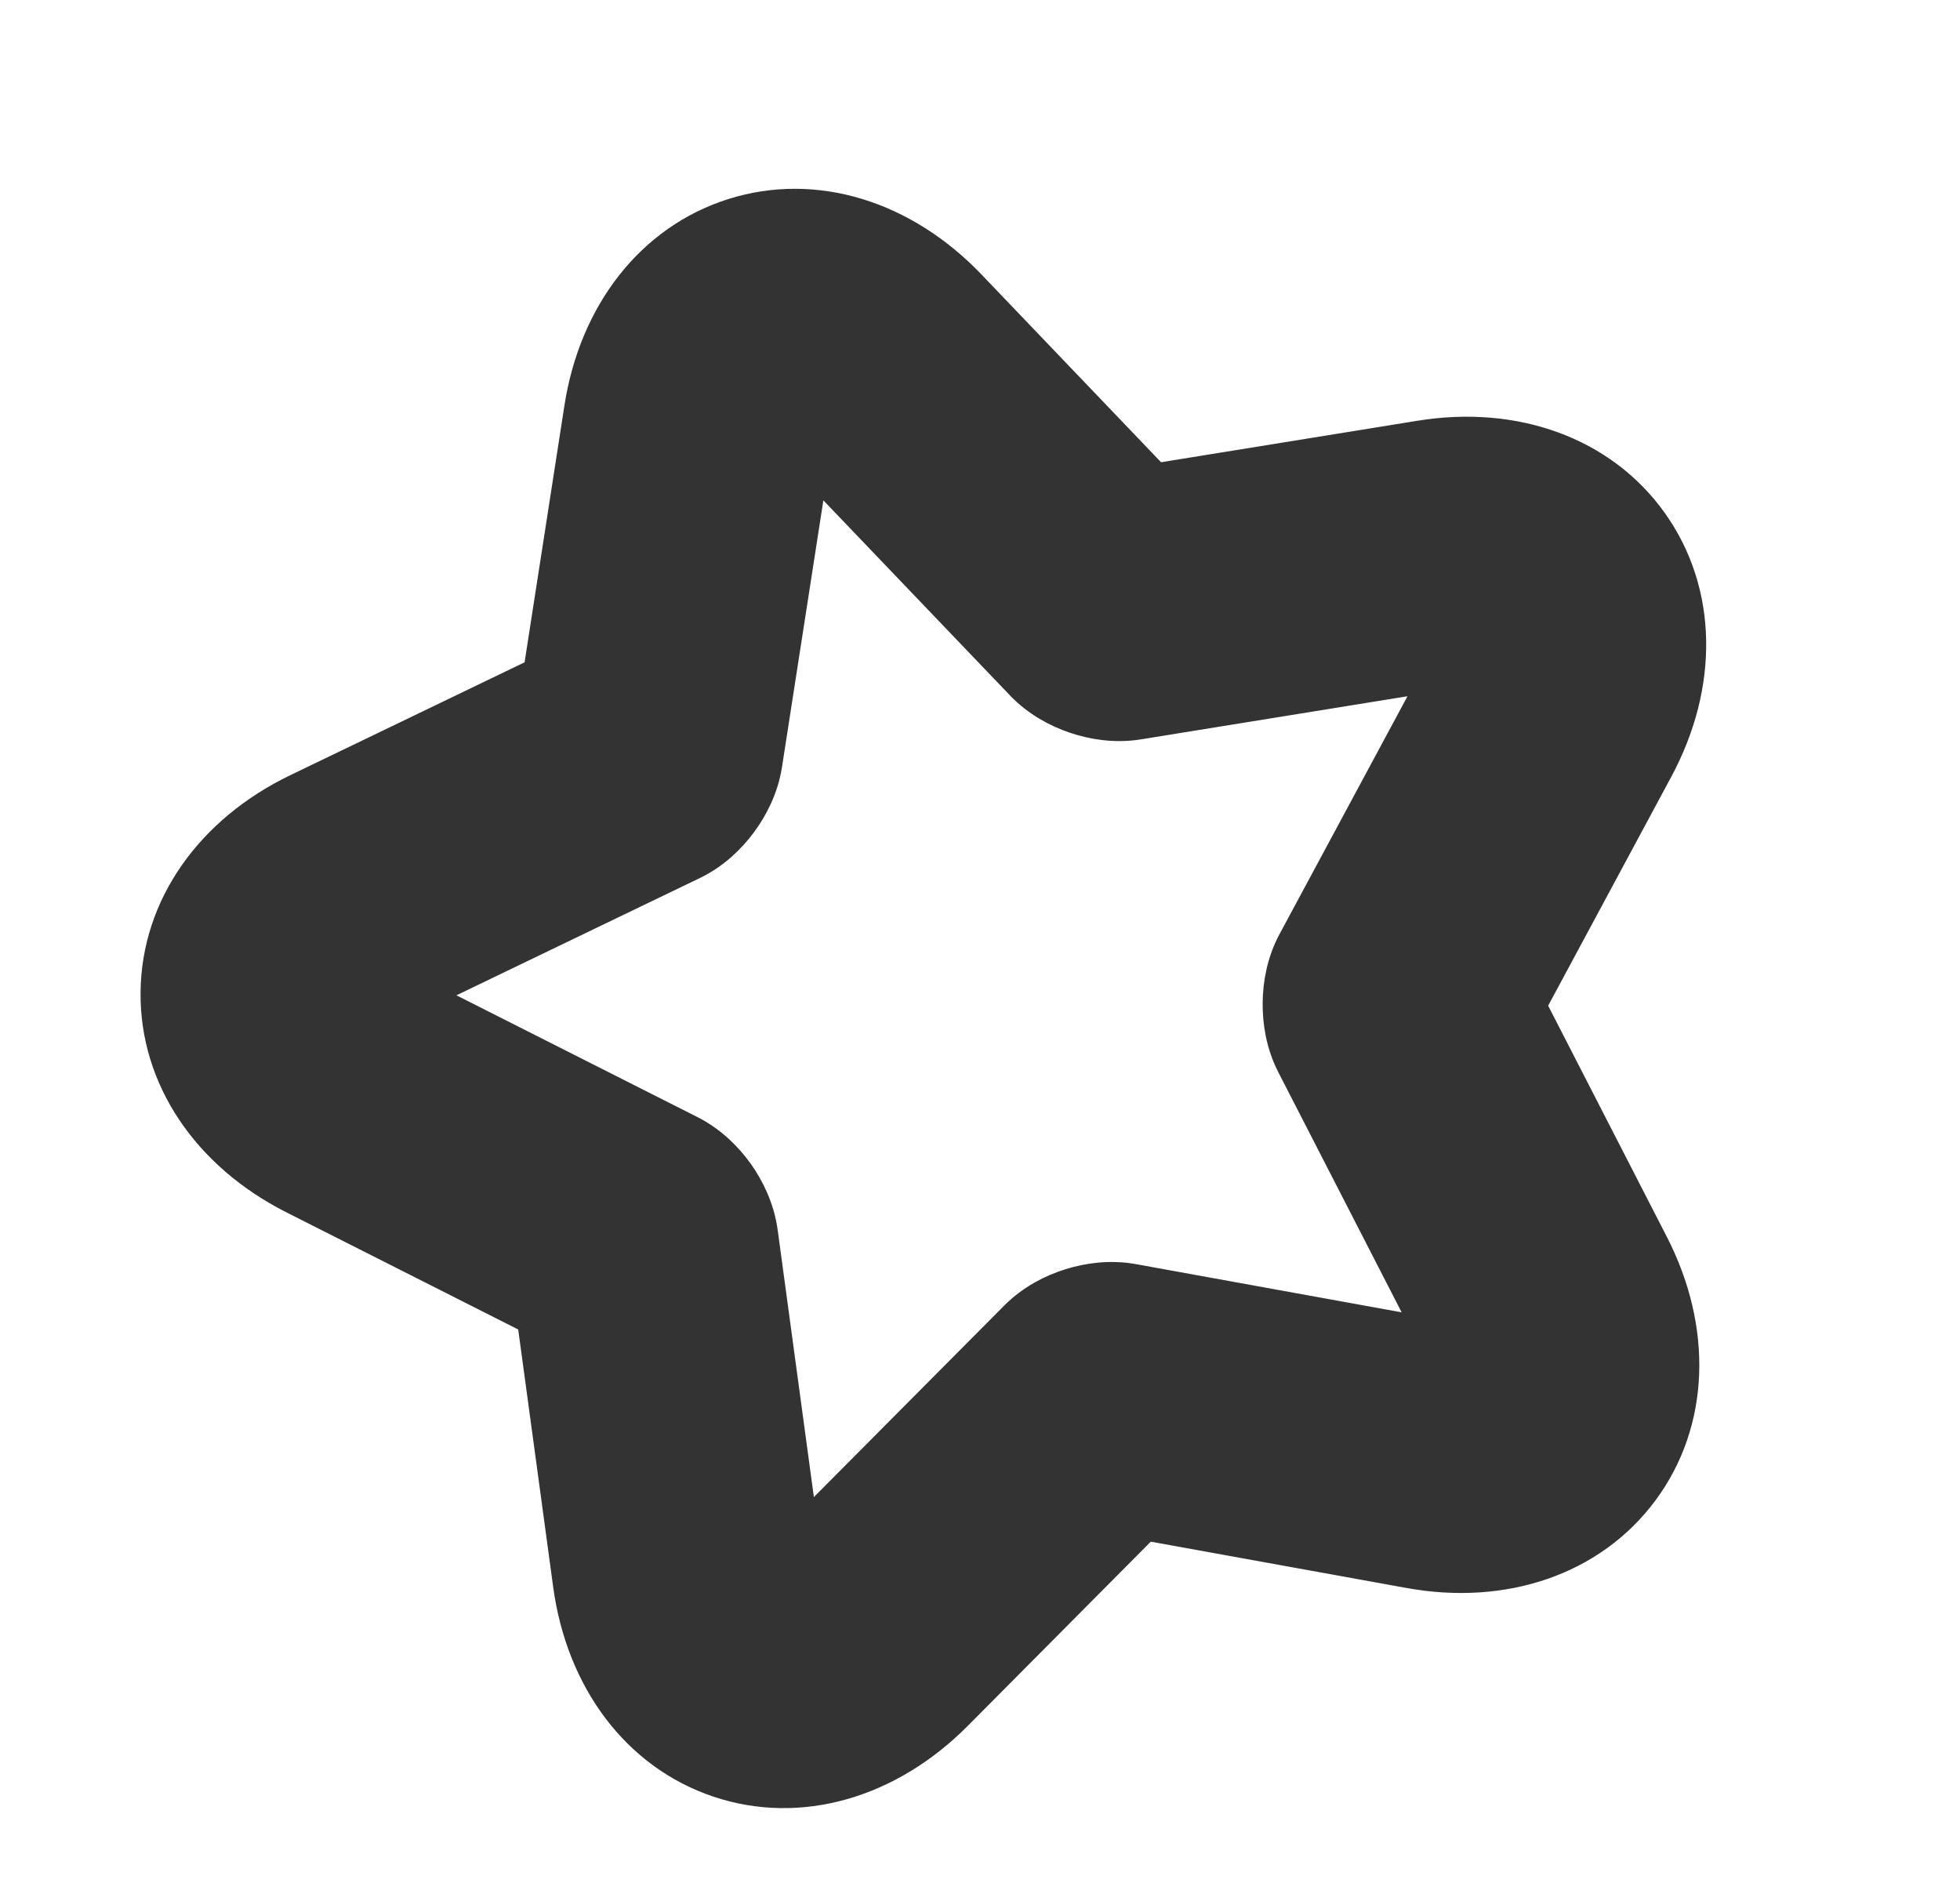
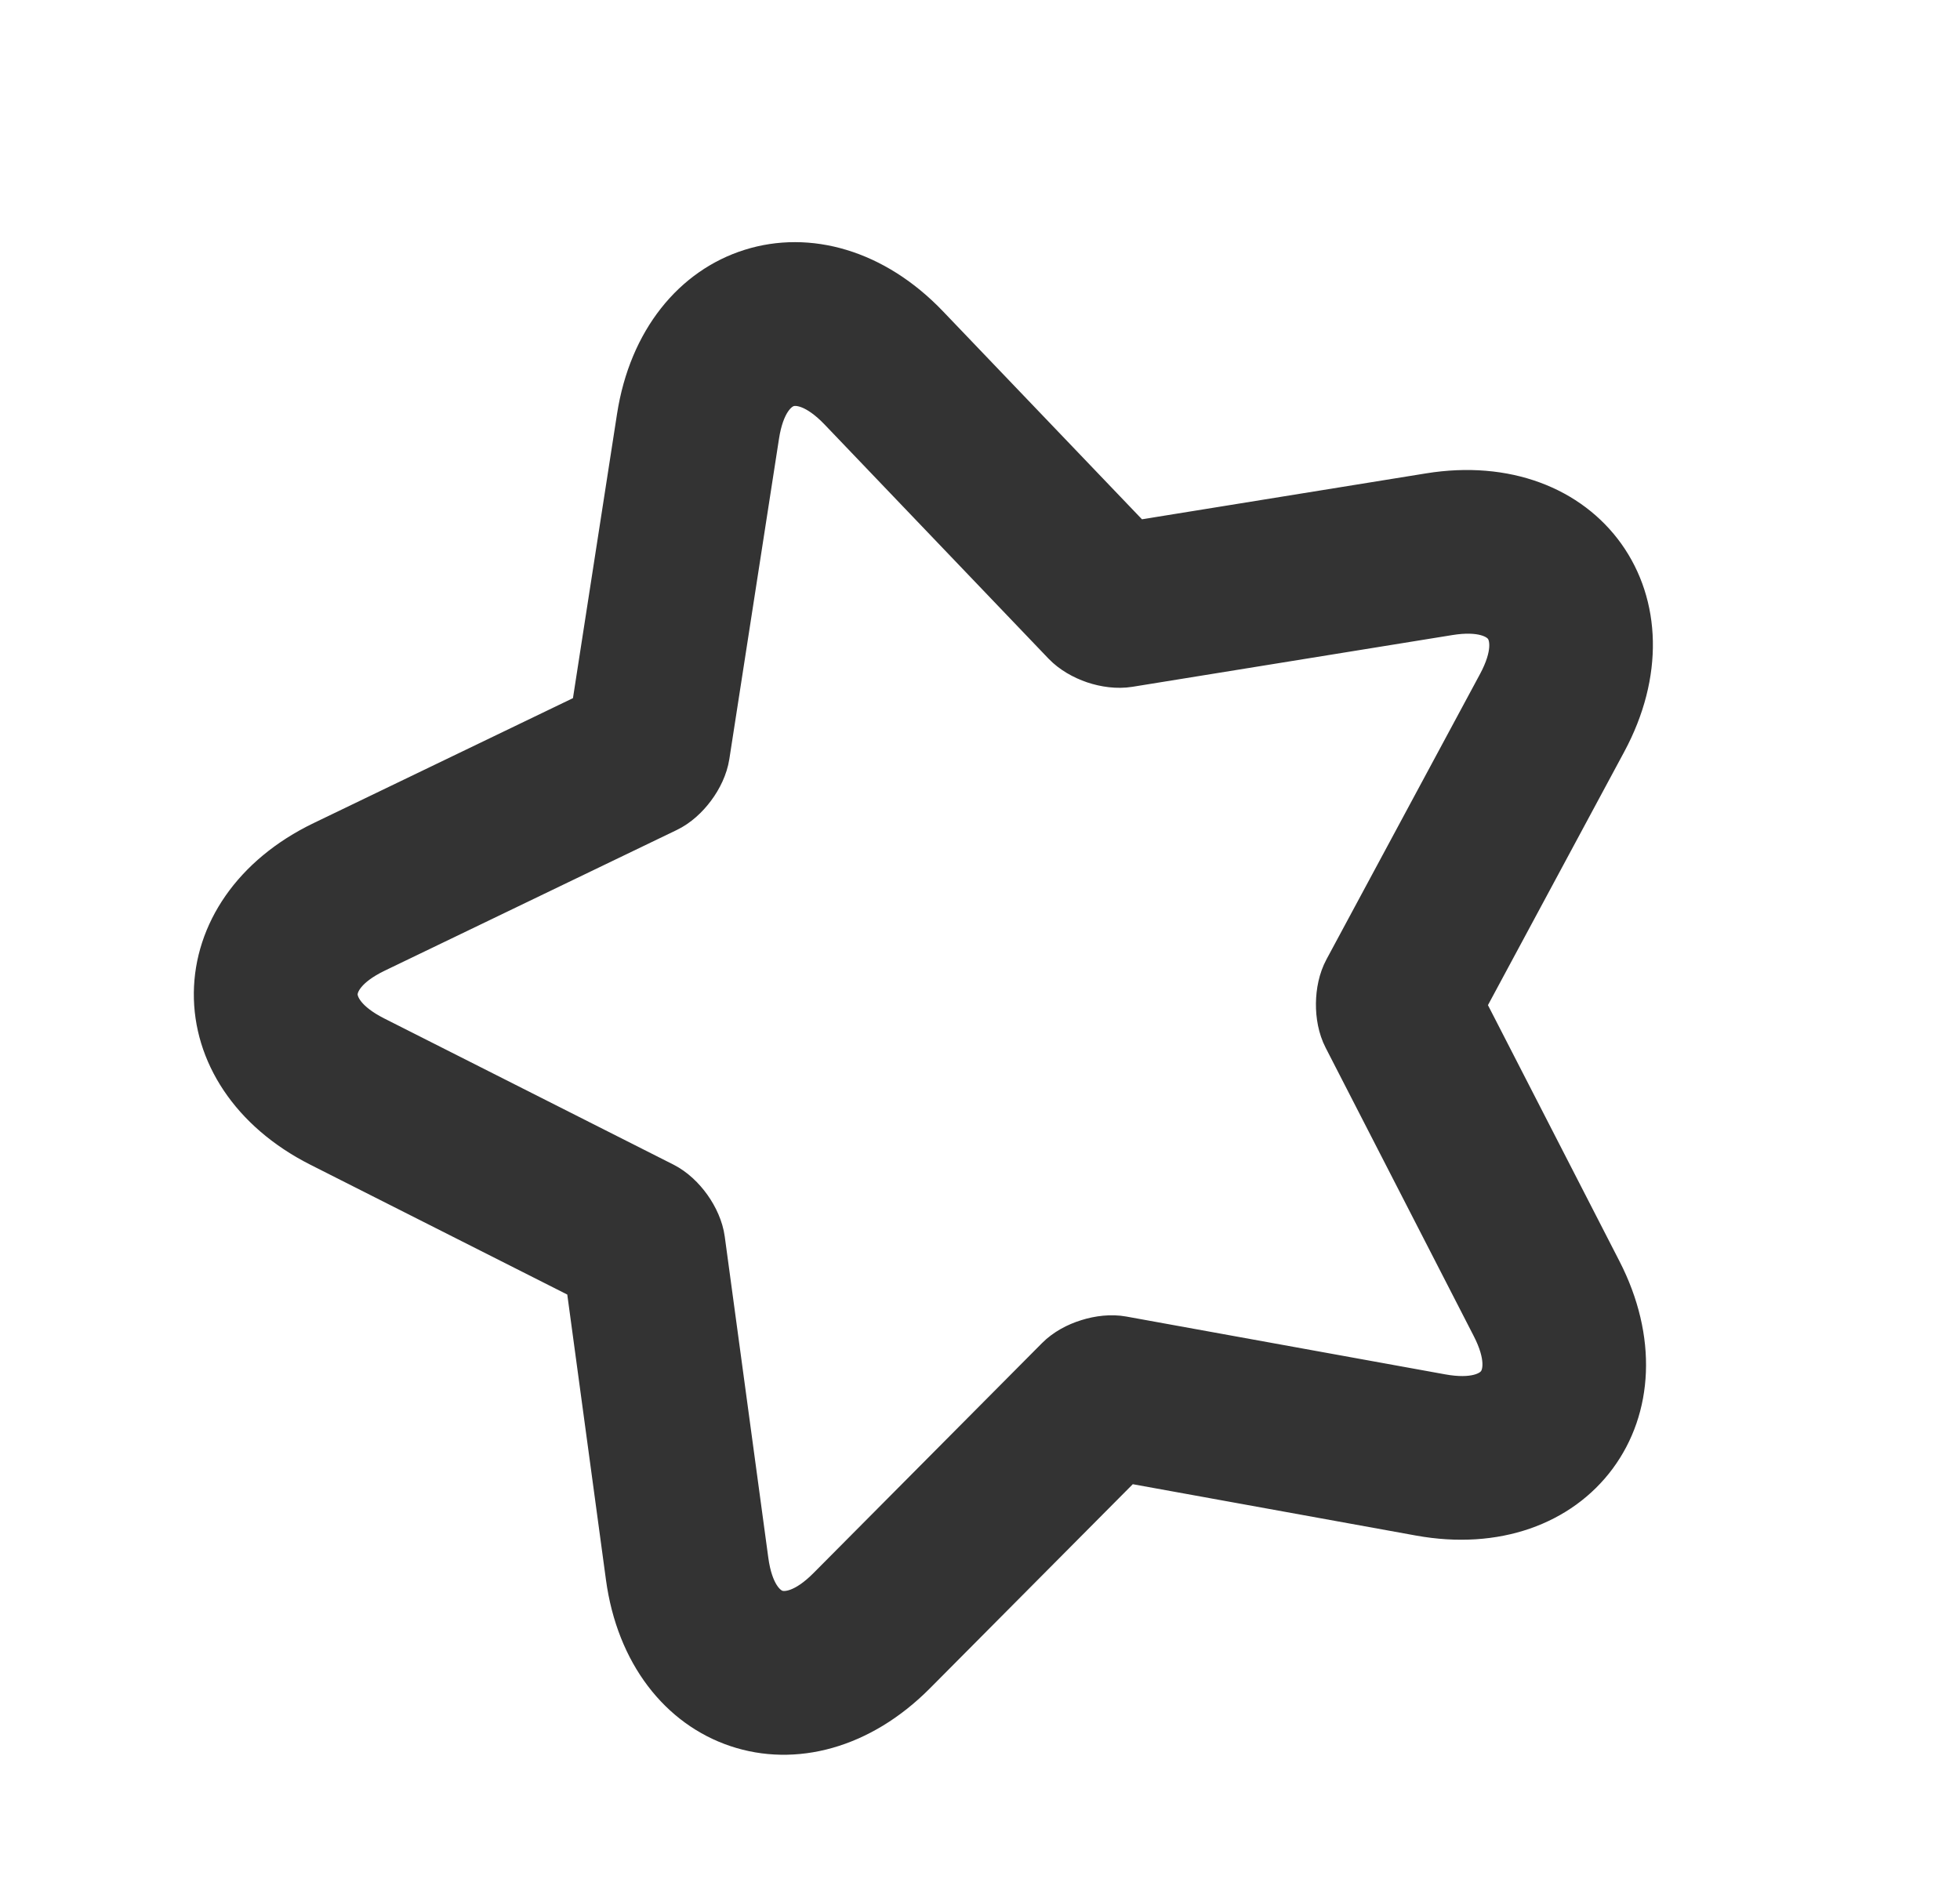
<svg xmlns="http://www.w3.org/2000/svg" width="28" height="27" viewBox="0 0 28 27" fill="none">
  <path d="M15.064 19.365C15.188 19.24 15.356 19.151 15.522 19.1C15.687 19.048 15.875 19.025 16.046 19.056L20.601 19.882C21.047 19.963 21.272 19.856 21.358 19.739C21.445 19.623 21.483 19.377 21.275 18.973L19.16 14.855C19.079 14.698 19.047 14.511 19.049 14.338C19.051 14.164 19.087 13.979 19.17 13.825L21.363 9.749C21.578 9.349 21.545 9.103 21.461 8.984C21.377 8.866 21.155 8.754 20.706 8.827L16.137 9.566C15.962 9.594 15.774 9.567 15.61 9.512C15.446 9.456 15.281 9.364 15.16 9.238L11.961 5.893C11.647 5.565 11.402 5.52 11.264 5.564C11.126 5.607 10.95 5.783 10.881 6.233L10.172 10.807C10.145 10.981 10.061 11.152 9.957 11.291C9.854 11.43 9.715 11.559 9.558 11.634L5.388 13.643C4.979 13.84 4.861 14.059 4.859 14.204C4.858 14.349 4.972 14.57 5.378 14.775L9.509 16.863C9.666 16.943 9.802 17.075 9.903 17.217C10.003 17.358 10.083 17.529 10.106 17.702L10.728 22.289C10.789 22.739 10.961 22.919 11.098 22.965C11.236 23.011 11.481 22.972 11.801 22.649L15.064 19.365ZM22.912 18.132C23.427 19.134 23.358 20.132 22.837 20.835C22.315 21.539 21.38 21.894 20.272 21.693L16.098 20.936L13.107 23.946C12.313 24.745 11.343 24.989 10.513 24.71C9.683 24.432 9.055 23.652 8.904 22.536L8.334 18.332L4.547 16.418C3.542 15.91 3.011 15.062 3.019 14.187C3.028 13.311 3.575 12.474 4.589 11.985L8.412 10.143L9.062 5.951C9.235 4.837 9.877 4.07 10.712 3.808C11.547 3.545 12.513 3.807 13.291 4.621L16.224 7.687L20.412 7.01C21.524 6.83 22.452 7.204 22.96 7.917C23.468 8.63 23.517 9.629 22.984 10.621L20.974 14.358L22.912 18.132Z" fill="#333333" stroke="#333333" stroke-width="0.5" />
-   <path d="M15.835 20.491L15.928 20.397L16.057 20.421L20.361 21.201C21.316 21.374 22.046 21.062 22.435 20.538C22.824 20.013 22.911 19.224 22.467 18.36L20.469 14.469L20.409 14.352L20.471 14.236L22.543 10.384C23.003 9.53 22.931 8.739 22.553 8.207C22.174 7.675 21.45 7.348 20.492 7.503L16.174 8.202L16.044 8.223L15.953 8.128L12.93 4.966C12.259 4.265 11.485 4.089 10.862 4.285C10.239 4.48 9.705 5.068 9.556 6.027L8.886 10.35L8.866 10.48L8.747 10.537L4.806 12.435C3.933 12.856 3.525 13.538 3.519 14.191C3.513 14.844 3.907 15.534 4.773 15.972L8.677 17.945L8.794 18.004L8.812 18.134L9.4 22.469C9.53 23.43 10.053 24.028 10.672 24.236C11.291 24.444 12.068 24.282 12.752 23.594L15.835 20.491ZM14.524 18.829C14.757 18.594 15.043 18.451 15.294 18.373C15.545 18.294 15.86 18.249 16.182 18.307L20.477 19.086L18.483 15.203C18.332 14.909 18.285 14.592 18.288 14.329C18.29 14.066 18.344 13.753 18.499 13.465L20.567 9.62L16.258 10.317C15.932 10.37 15.616 10.317 15.367 10.233C15.117 10.149 14.836 10.001 14.61 9.764L11.593 6.61L10.924 10.923C10.873 11.25 10.725 11.534 10.568 11.745C10.412 11.956 10.184 12.178 9.889 12.32L5.956 14.215L9.852 16.184C10.147 16.333 10.371 16.561 10.524 16.776C10.676 16.99 10.816 17.276 10.861 17.6L11.447 21.925L14.524 18.829ZM23.589 17.784C24.212 18.997 24.172 20.313 23.448 21.289C22.725 22.264 21.477 22.686 20.137 22.442L16.355 21.757L13.647 24.483C12.686 25.45 11.422 25.819 10.27 25.432C9.119 25.045 8.333 23.989 8.15 22.639L7.633 18.831L4.204 17.098C2.987 16.482 2.246 15.394 2.258 14.179C2.269 12.964 3.031 11.89 4.259 11.299L7.721 9.631L8.31 5.834C8.518 4.487 9.325 3.445 10.484 3.081C11.643 2.717 12.899 3.11 13.841 4.095L16.497 6.872L20.291 6.258C21.637 6.04 22.876 6.486 23.58 7.475C24.285 8.465 24.3 9.782 23.654 10.982L21.834 14.366L23.589 17.784ZM15.957 19.548C15.884 19.535 15.78 19.543 15.671 19.577C15.562 19.611 15.472 19.664 15.418 19.718L12.156 23.001C11.782 23.378 11.344 23.575 10.939 23.439C10.534 23.303 10.304 22.882 10.232 22.356L9.611 17.769C9.601 17.696 9.561 17.599 9.495 17.506C9.429 17.413 9.351 17.343 9.283 17.309L5.152 15.222C4.678 14.982 4.355 14.626 4.36 14.199C4.364 13.772 4.693 13.423 5.171 13.193L9.341 11.184C9.408 11.152 9.488 11.084 9.556 10.992C9.624 10.901 9.666 10.805 9.678 10.73L10.387 6.156C10.468 5.631 10.707 5.214 11.114 5.086C11.522 4.959 11.955 5.164 12.322 5.547L15.521 8.893C15.573 8.946 15.661 9.001 15.77 9.038C15.878 9.074 15.982 9.084 16.057 9.072L20.626 8.333C21.151 8.248 21.62 8.346 21.868 8.695C22.116 9.043 22.054 9.518 21.803 9.986L19.61 14.062C19.575 14.128 19.55 14.229 19.549 14.343C19.547 14.457 19.57 14.56 19.605 14.627L21.72 18.744C21.962 19.217 22.014 19.694 21.76 20.037C21.505 20.38 21.034 20.469 20.512 20.374L15.957 19.548Z" fill="#333333" stroke="#333333" stroke-width="0.5" />
</svg>